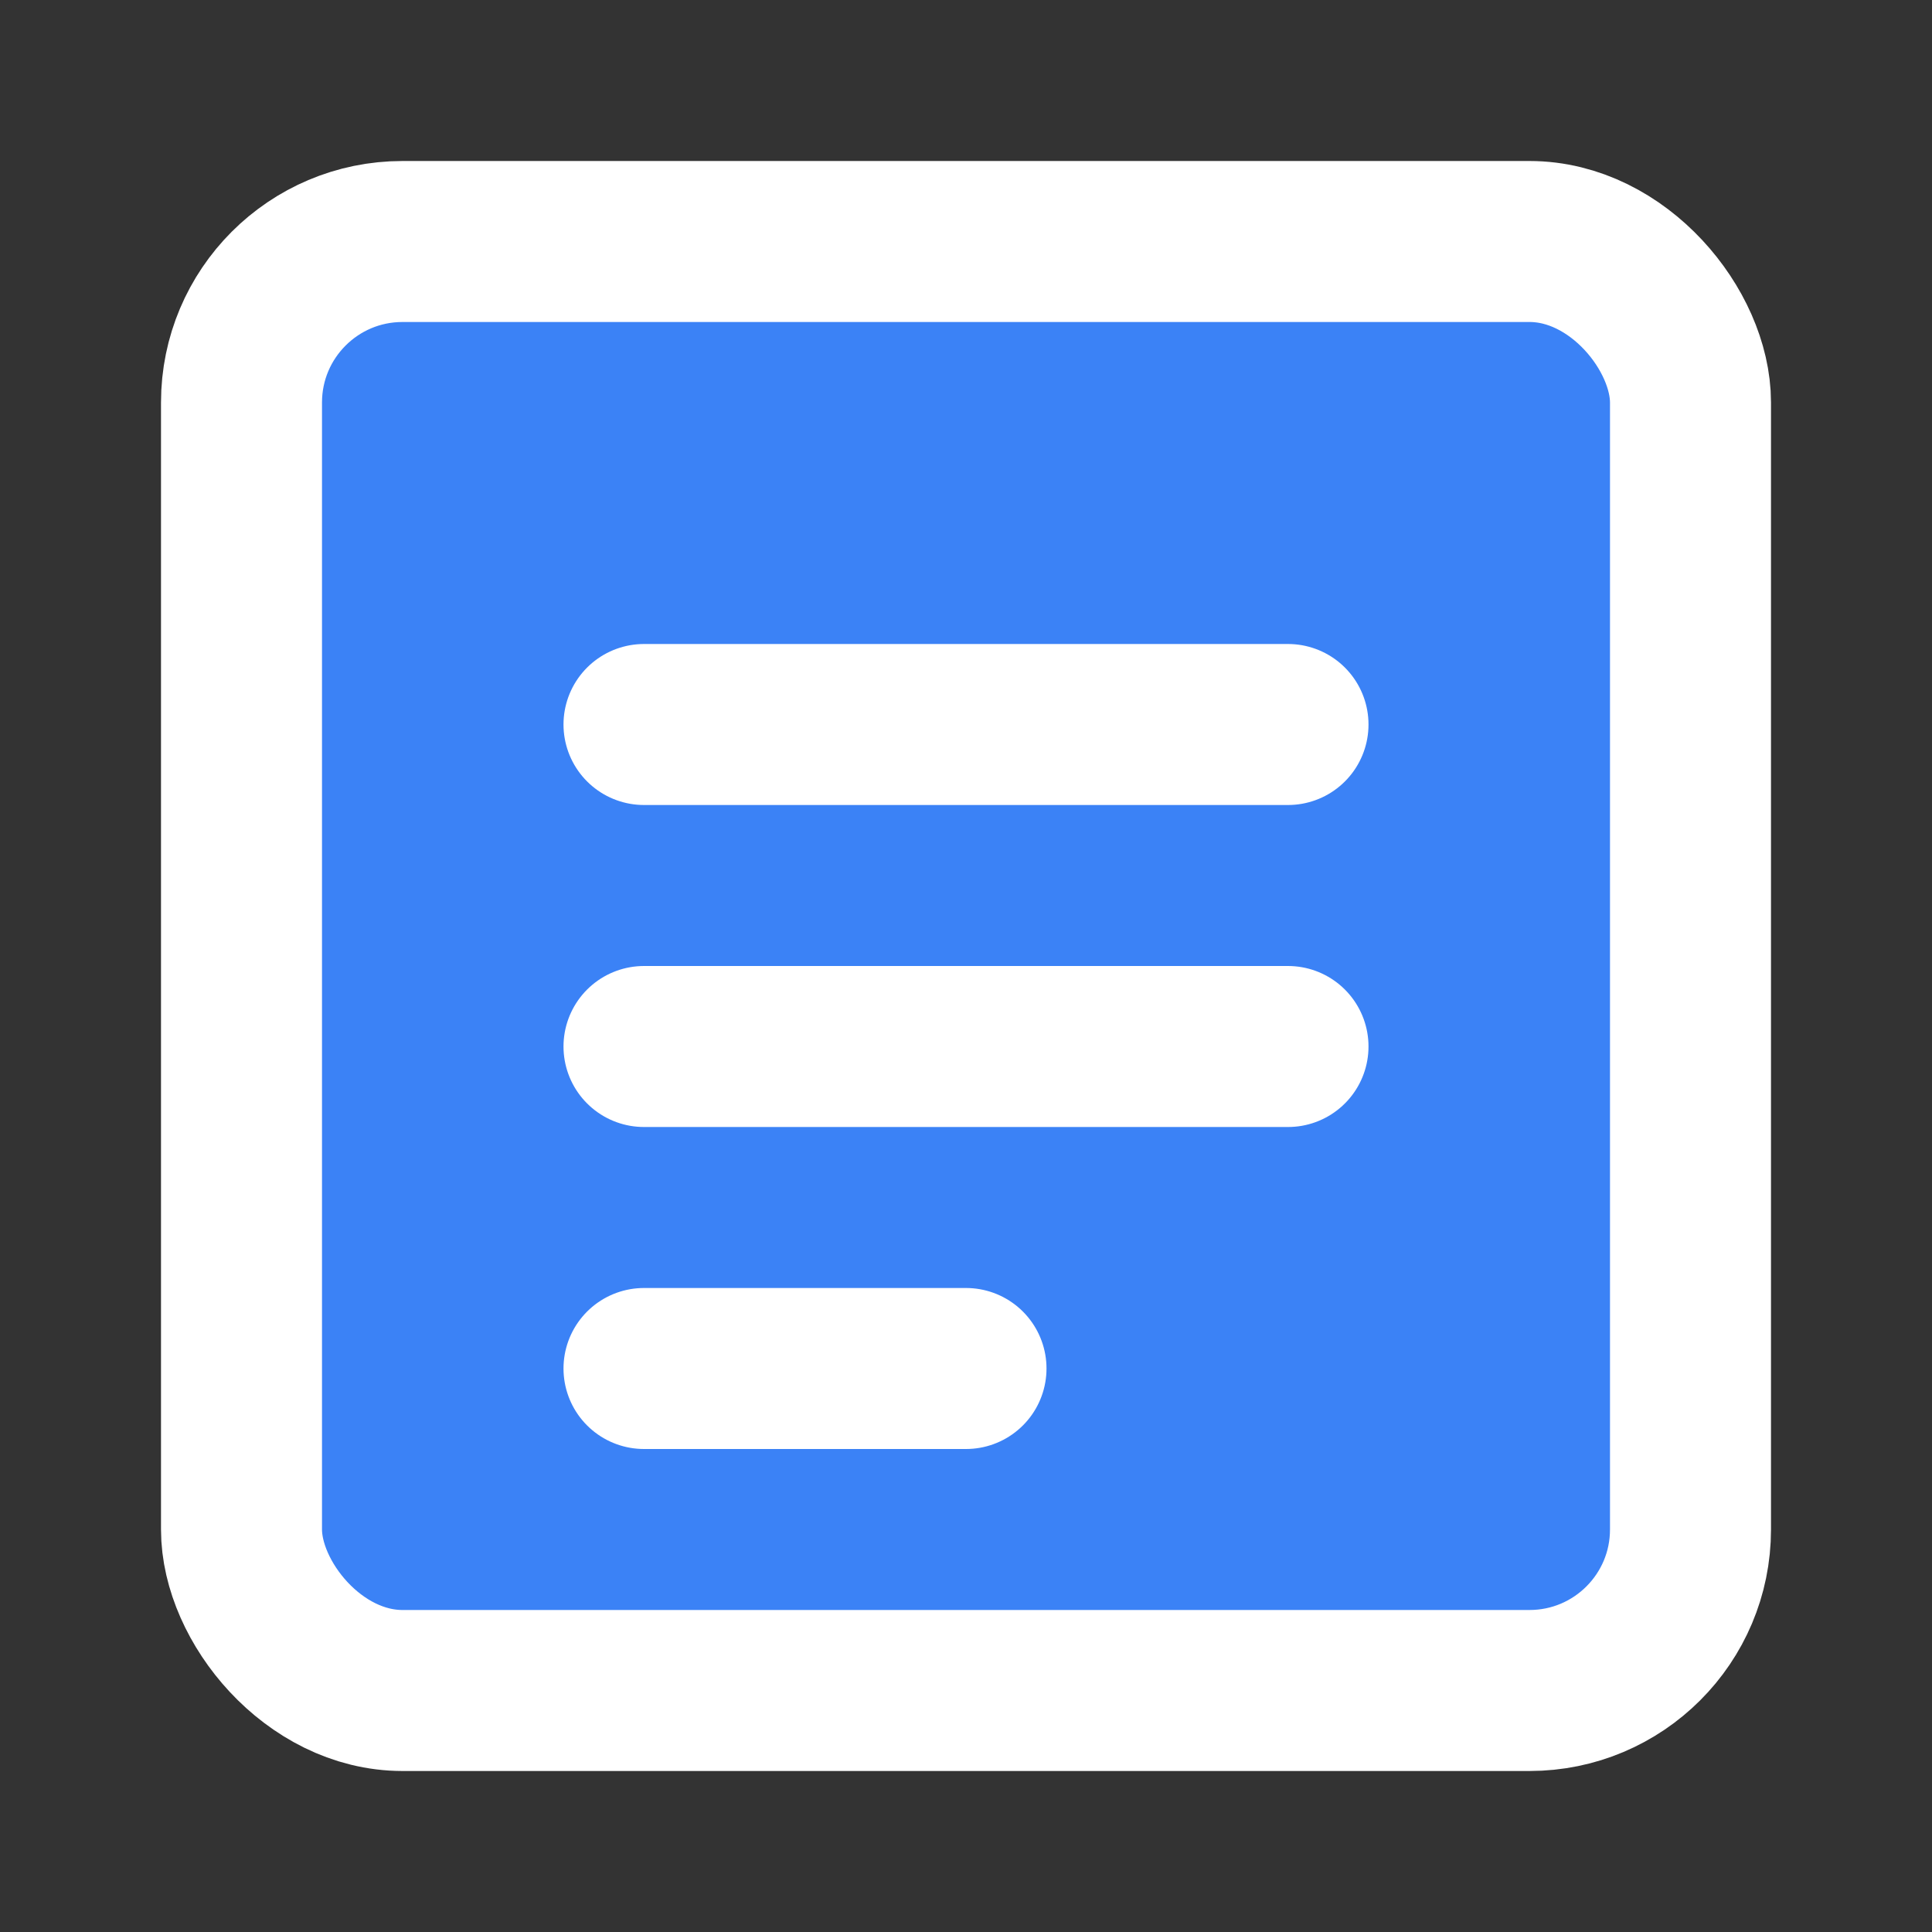
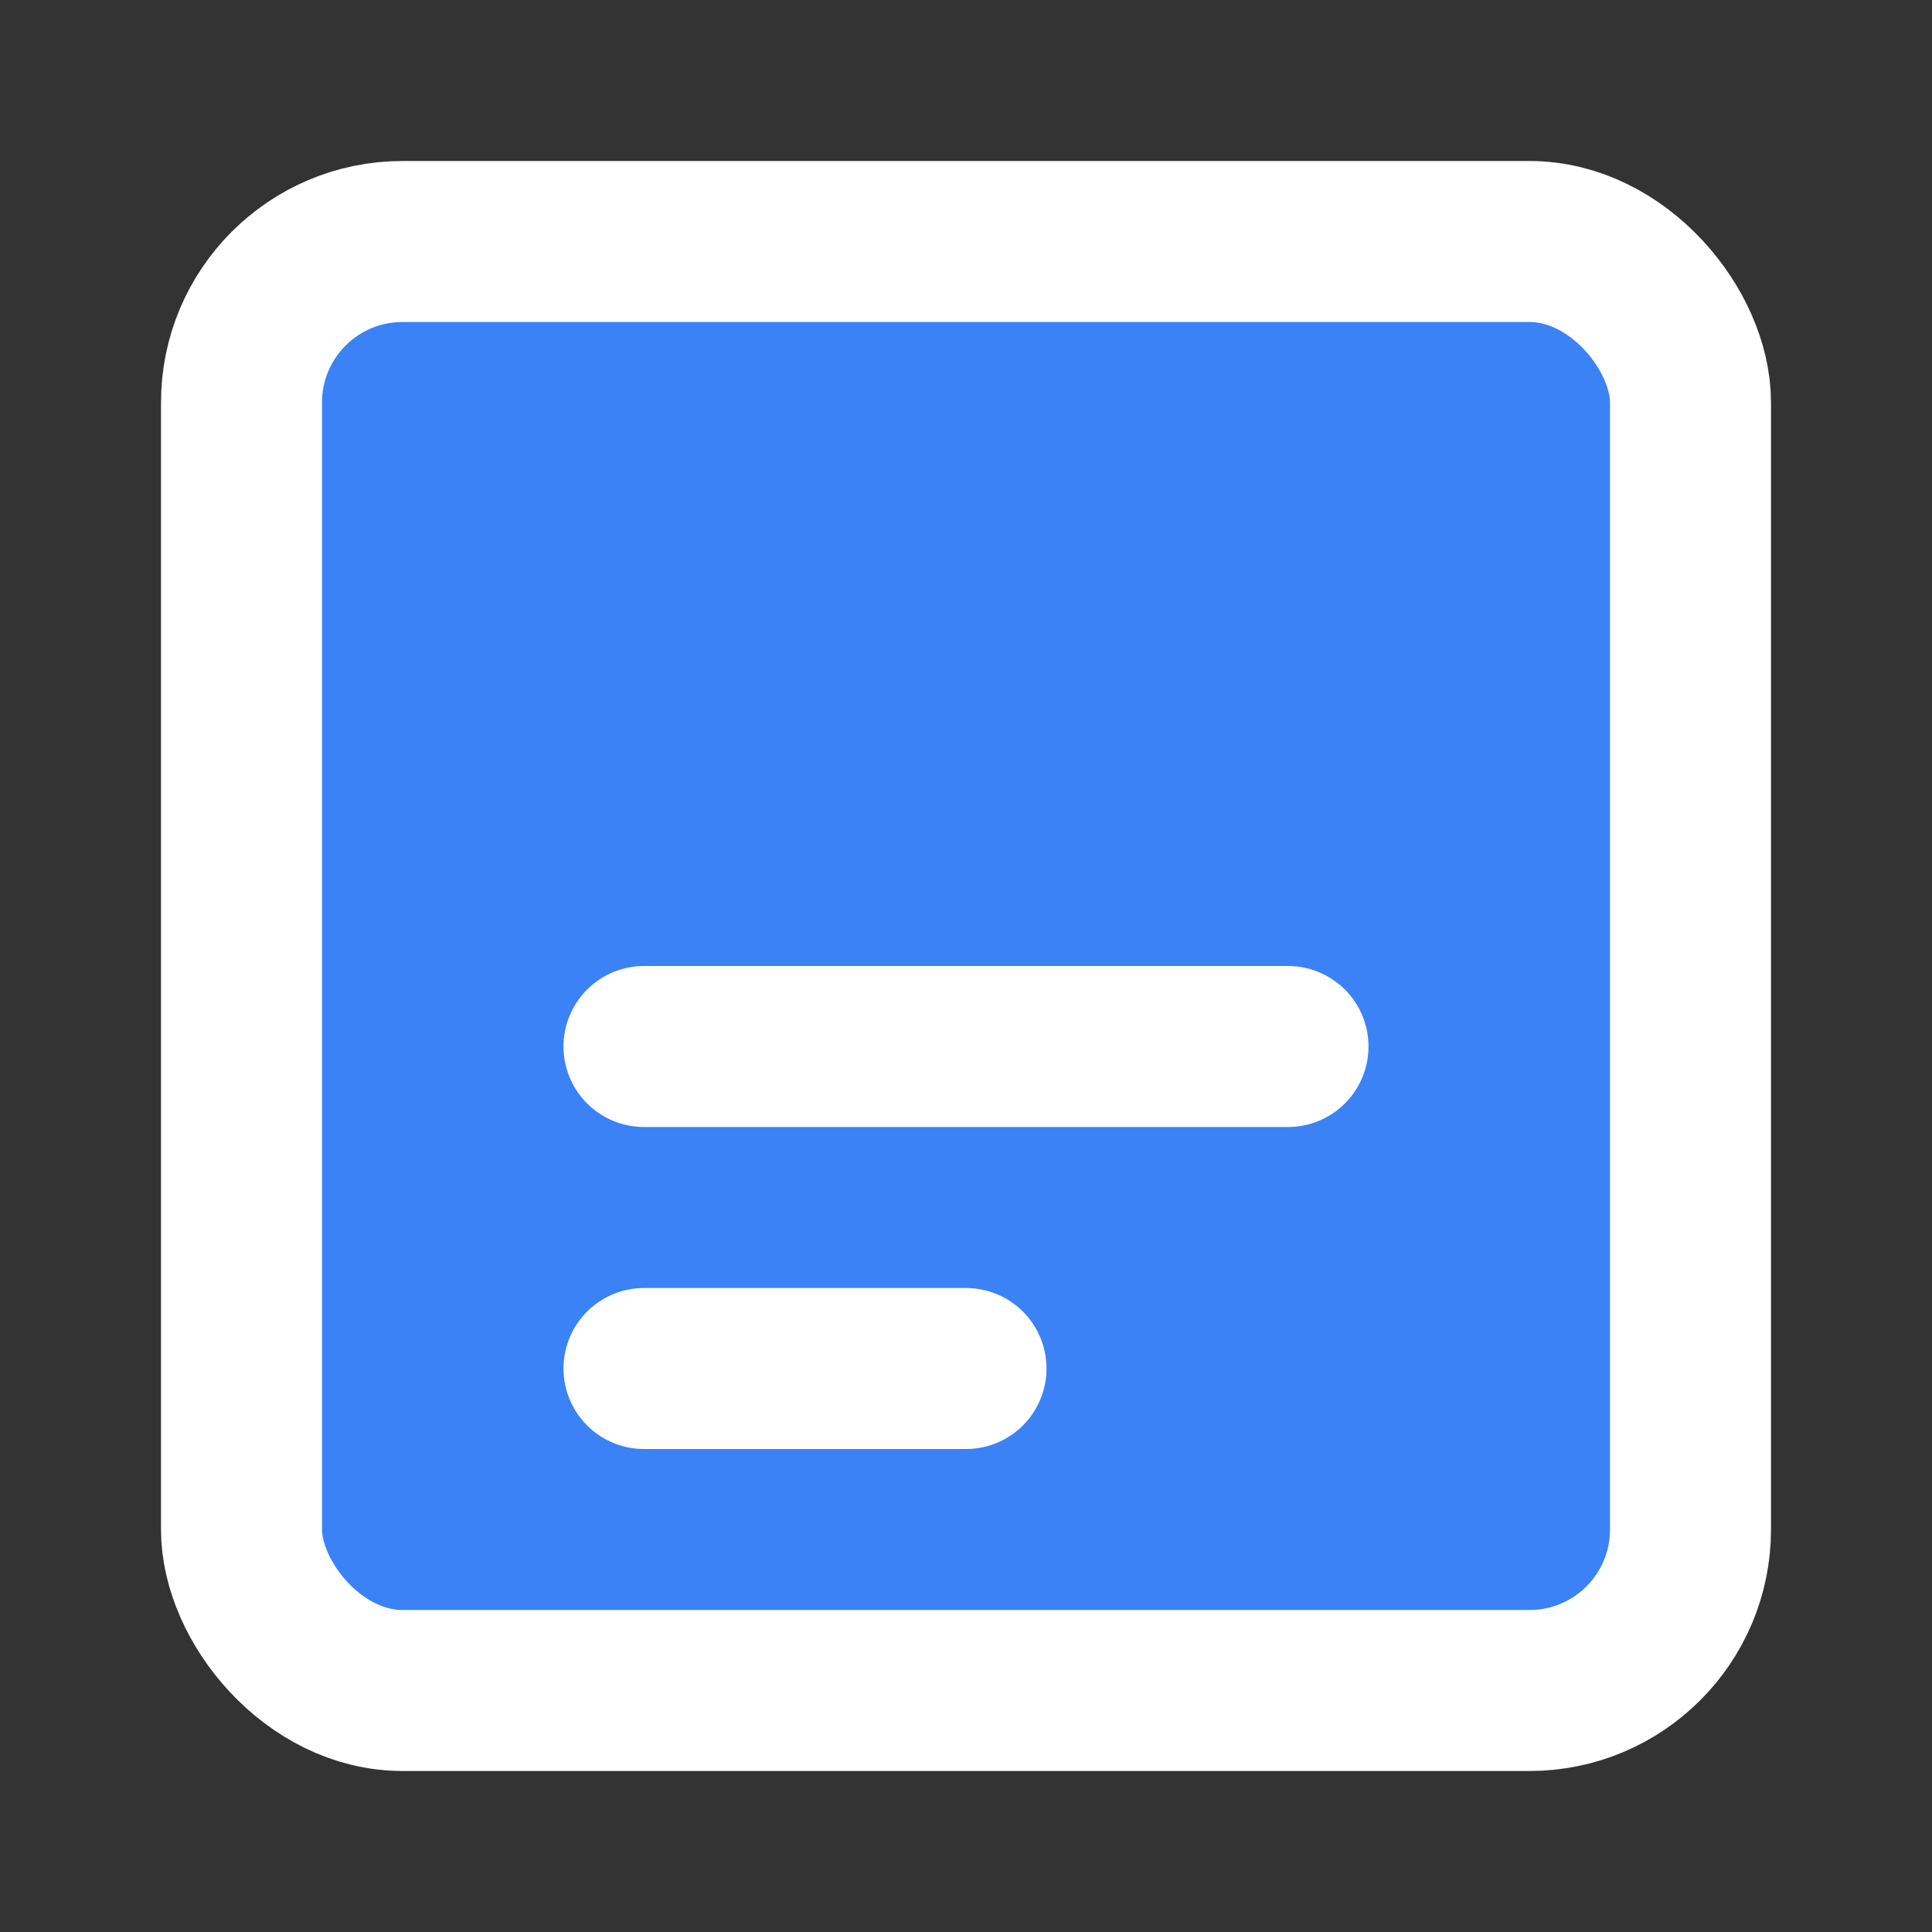
<svg xmlns="http://www.w3.org/2000/svg" viewBox="0 0 24 24" width="24" height="24">
  <rect x="0" y="0" width="24" height="24" fill="#333333" stroke="none" />
  <style>
    @media (prefers-color-scheme: dark) {
      :root {
        --stroke-color: #ffffff;
        --background-color: #2563eb;
      }
    }
    @media (prefers-color-scheme: light) {
      :root {
        --stroke-color: #ffffff;
        --background-color: #3b82f6;
      }
    }
    .background {
      fill: #3b82f6;
    }
    .stroke {
      stroke: #ffffff;
      fill: none;
      stroke-width: 2;
      stroke-linecap: round;
      stroke-linejoin: round;
    }
  </style>
  <rect class="background" x="3" y="3" width="18" height="18" rx="2" ry="2" />
  <rect class="stroke" x="3" y="3" width="18" height="18" rx="2" ry="2" />
-   <line class="stroke" x1="8" y1="9" x2="16" y2="9" />
  <line class="stroke" x1="8" y1="13" x2="16" y2="13" />
  <line class="stroke" x1="8" y1="17" x2="12" y2="17" />
</svg>